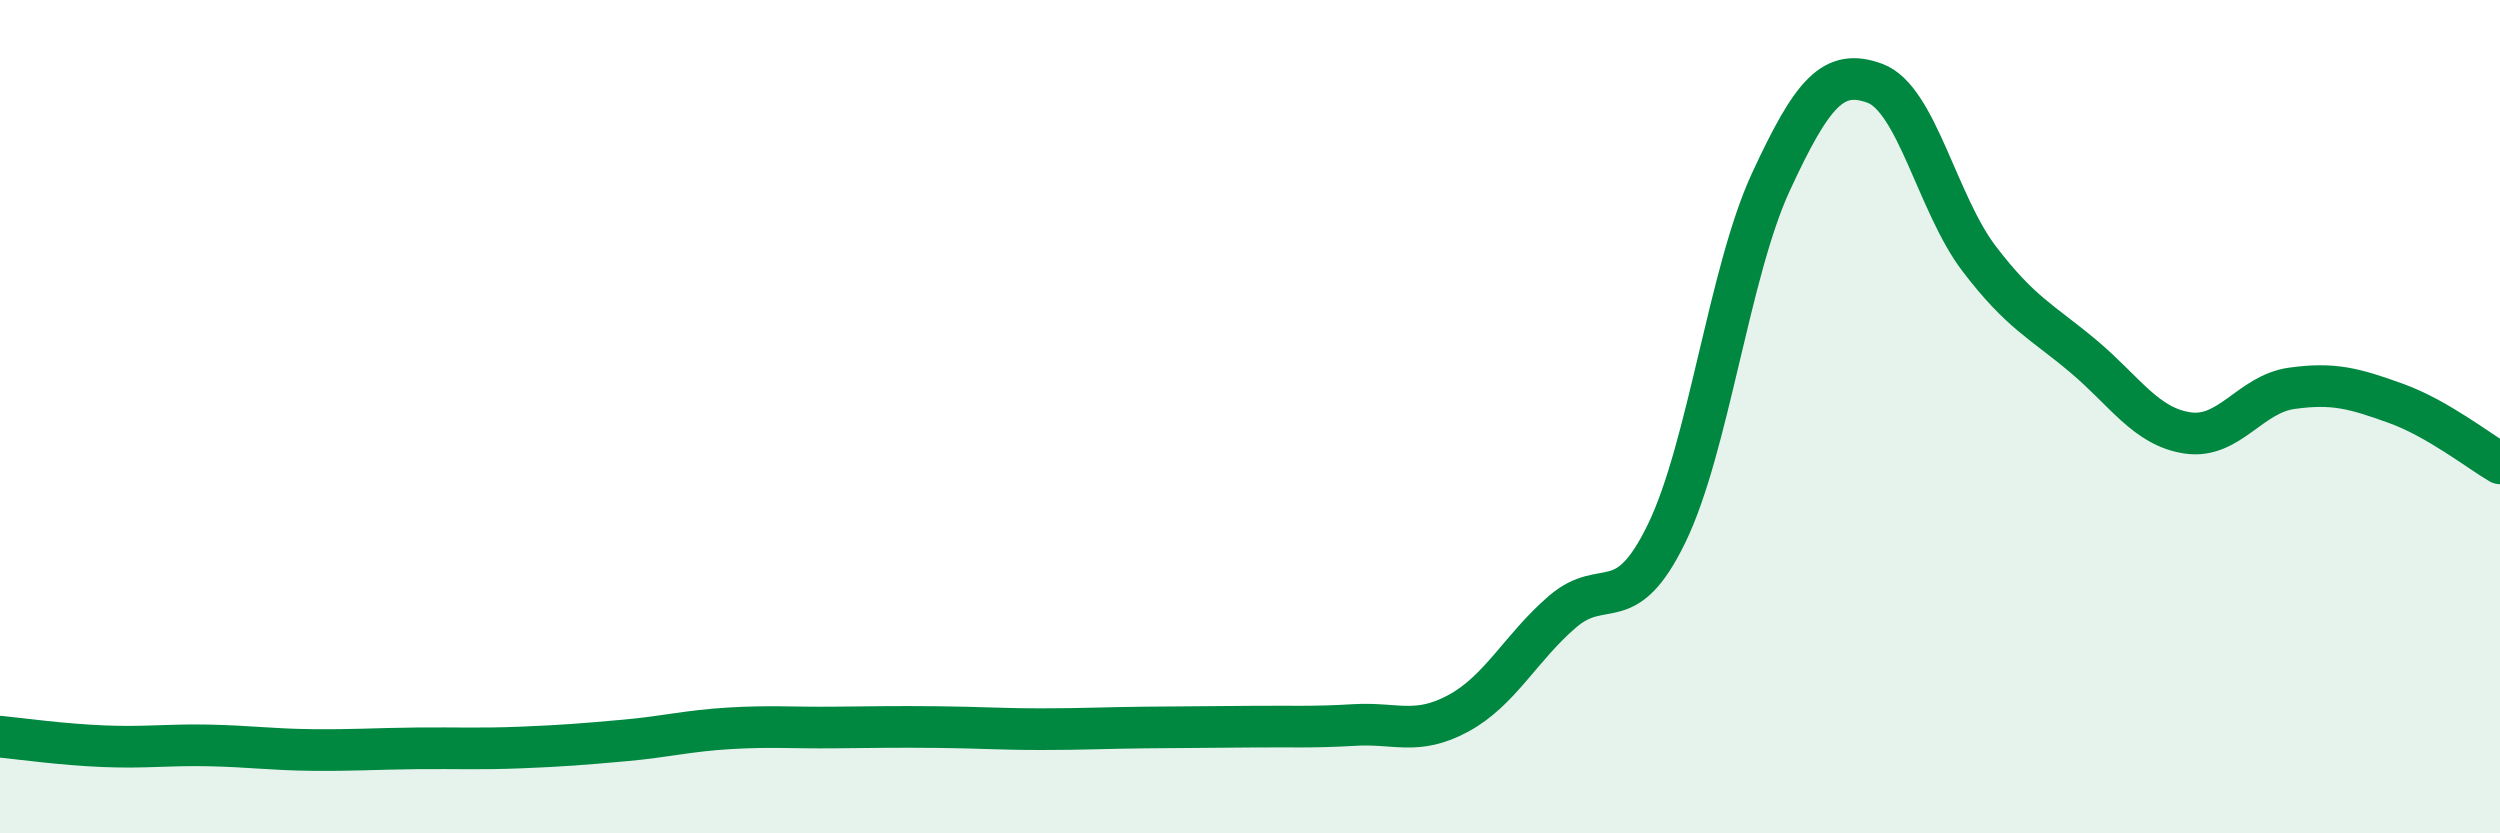
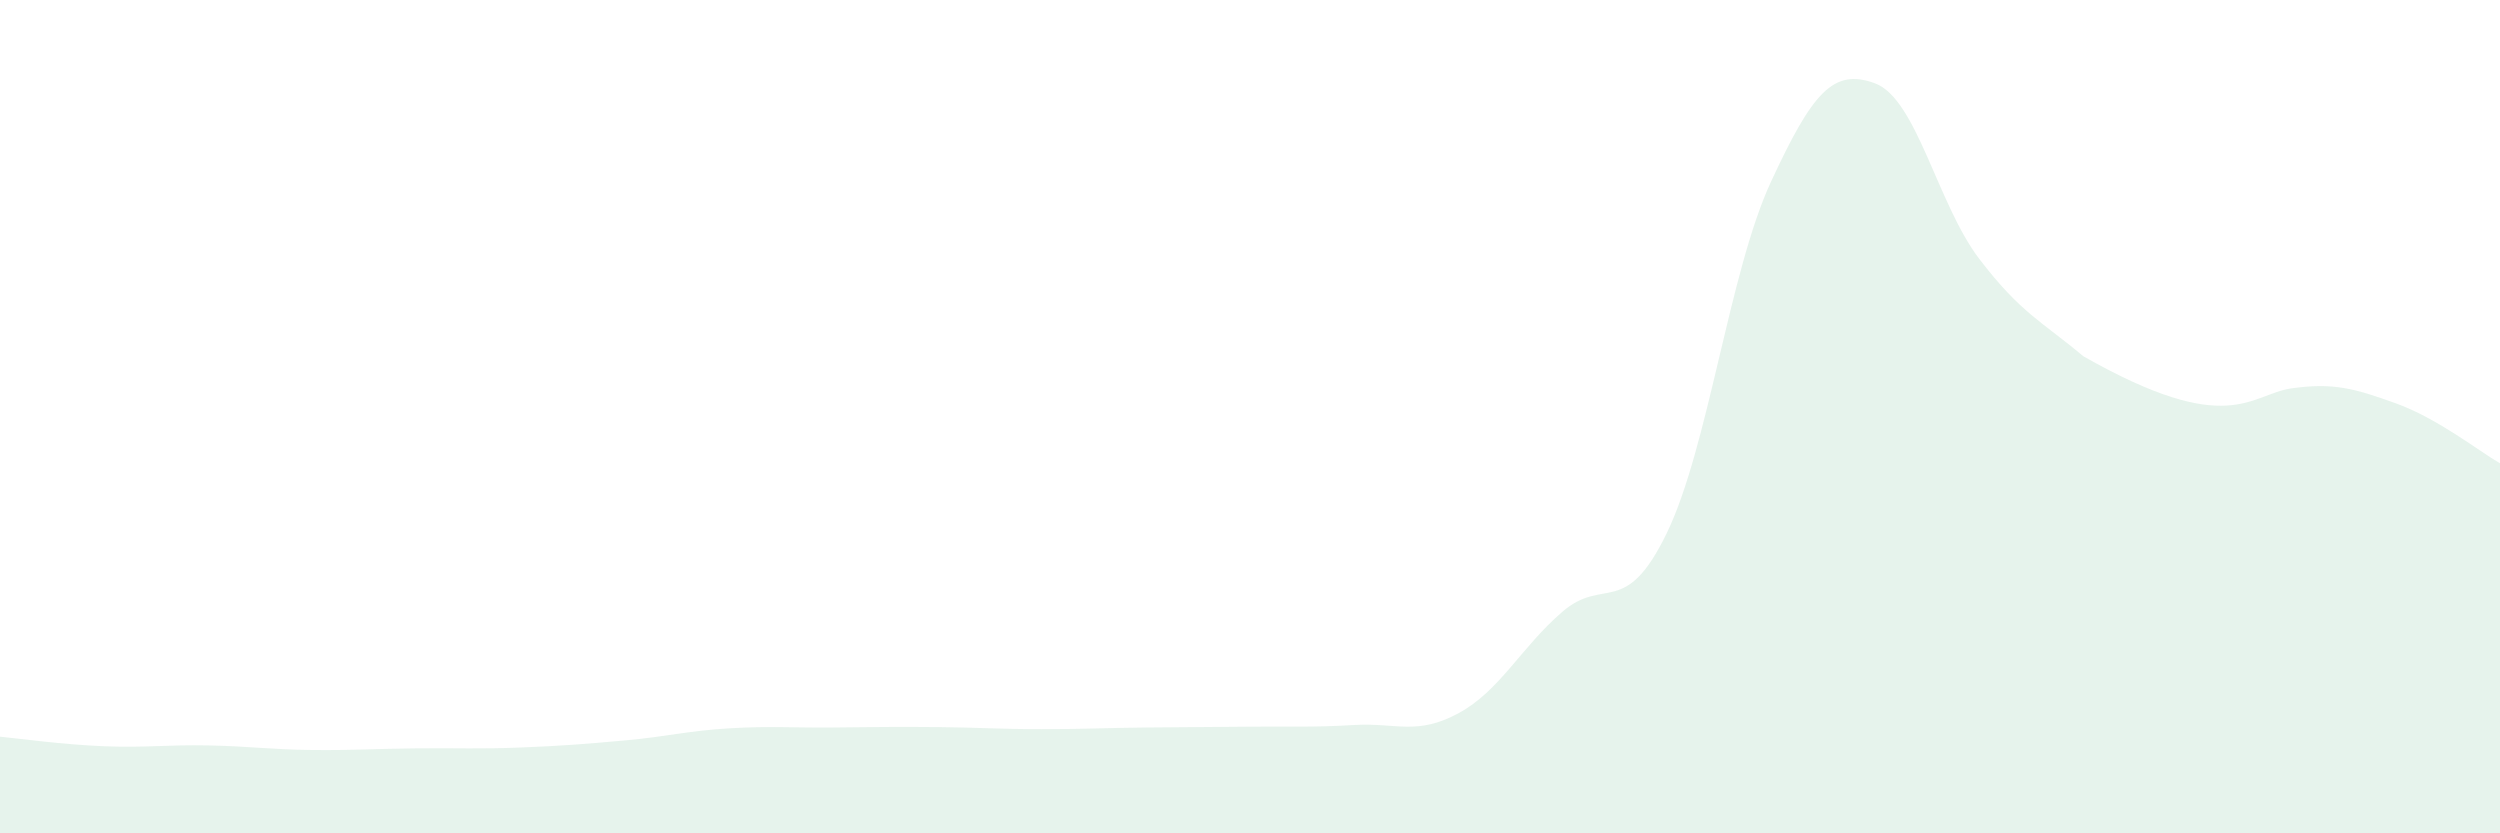
<svg xmlns="http://www.w3.org/2000/svg" width="60" height="20" viewBox="0 0 60 20">
-   <path d="M 0,17.68 C 0.5,17.73 1.5,17.87 2.5,17.91 C 3.5,17.95 4,17.87 5,17.89 C 6,17.91 6.5,17.99 7.5,18 C 8.5,18.01 9,17.97 10,17.96 C 11,17.95 11.5,17.98 12.5,17.94 C 13.5,17.9 14,17.86 15,17.77 C 16,17.68 16.5,17.54 17.5,17.48 C 18.5,17.42 19,17.47 20,17.46 C 21,17.45 21.5,17.44 22.5,17.45 C 23.5,17.46 24,17.5 25,17.5 C 26,17.5 26.5,17.47 27.5,17.46 C 28.5,17.45 29,17.45 30,17.44 C 31,17.43 31.5,17.46 32.5,17.4 C 33.5,17.34 34,17.66 35,17.12 C 36,16.58 36.5,15.54 37.5,14.68 C 38.5,13.82 39,14.86 40,12.8 C 41,10.74 41.5,6.53 42.5,4.37 C 43.5,2.21 44,1.63 45,2 C 46,2.37 46.5,4.9 47.5,6.21 C 48.5,7.52 49,7.71 50,8.55 C 51,9.39 51.5,10.24 52.5,10.39 C 53.5,10.54 54,9.46 55,9.32 C 56,9.18 56.5,9.32 57.5,9.68 C 58.5,10.04 59.5,10.83 60,11.12L60 20L0 20Z" fill="#008740" opacity="0.1" stroke-linecap="round" stroke-linejoin="round" />
-   <path d="M 0,17.68 C 0.5,17.73 1.5,17.87 2.5,17.91 C 3.5,17.95 4,17.87 5,17.89 C 6,17.91 6.5,17.99 7.5,18 C 8.5,18.01 9,17.97 10,17.96 C 11,17.95 11.5,17.98 12.5,17.94 C 13.5,17.9 14,17.86 15,17.77 C 16,17.68 16.5,17.54 17.5,17.48 C 18.5,17.42 19,17.47 20,17.46 C 21,17.45 21.5,17.44 22.5,17.45 C 23.5,17.46 24,17.5 25,17.5 C 26,17.5 26.5,17.47 27.5,17.46 C 28.5,17.45 29,17.45 30,17.44 C 31,17.43 31.5,17.46 32.5,17.4 C 33.5,17.34 34,17.66 35,17.12 C 36,16.58 36.5,15.54 37.5,14.68 C 38.5,13.82 39,14.86 40,12.8 C 41,10.74 41.5,6.53 42.5,4.37 C 43.5,2.21 44,1.63 45,2 C 46,2.37 46.5,4.9 47.5,6.21 C 48.5,7.52 49,7.71 50,8.55 C 51,9.39 51.5,10.24 52.5,10.39 C 53.5,10.54 54,9.46 55,9.32 C 56,9.18 56.5,9.32 57.5,9.68 C 58.5,10.04 59.5,10.83 60,11.12" stroke="#008740" stroke-width="1" fill="none" stroke-linecap="round" stroke-linejoin="round" />
+   <path d="M 0,17.68 C 0.5,17.73 1.5,17.87 2.5,17.91 C 3.5,17.95 4,17.87 5,17.89 C 6,17.91 6.5,17.99 7.5,18 C 8.5,18.01 9,17.97 10,17.96 C 11,17.95 11.5,17.98 12.5,17.94 C 13.5,17.9 14,17.86 15,17.77 C 16,17.68 16.5,17.54 17.5,17.48 C 18.5,17.42 19,17.47 20,17.46 C 21,17.45 21.5,17.44 22.5,17.45 C 23.5,17.46 24,17.5 25,17.5 C 26,17.5 26.5,17.47 27.5,17.46 C 28.5,17.45 29,17.45 30,17.44 C 31,17.43 31.5,17.46 32.5,17.4 C 33.5,17.34 34,17.66 35,17.12 C 36,16.58 36.5,15.54 37.5,14.68 C 38.5,13.82 39,14.86 40,12.8 C 41,10.74 41.5,6.53 42.5,4.37 C 43.5,2.21 44,1.63 45,2 C 46,2.37 46.5,4.9 47.5,6.21 C 48.5,7.52 49,7.71 50,8.55 C 53.5,10.54 54,9.46 55,9.32 C 56,9.18 56.5,9.32 57.5,9.68 C 58.5,10.04 59.5,10.83 60,11.12L60 20L0 20Z" fill="#008740" opacity="0.1" stroke-linecap="round" stroke-linejoin="round" />
</svg>